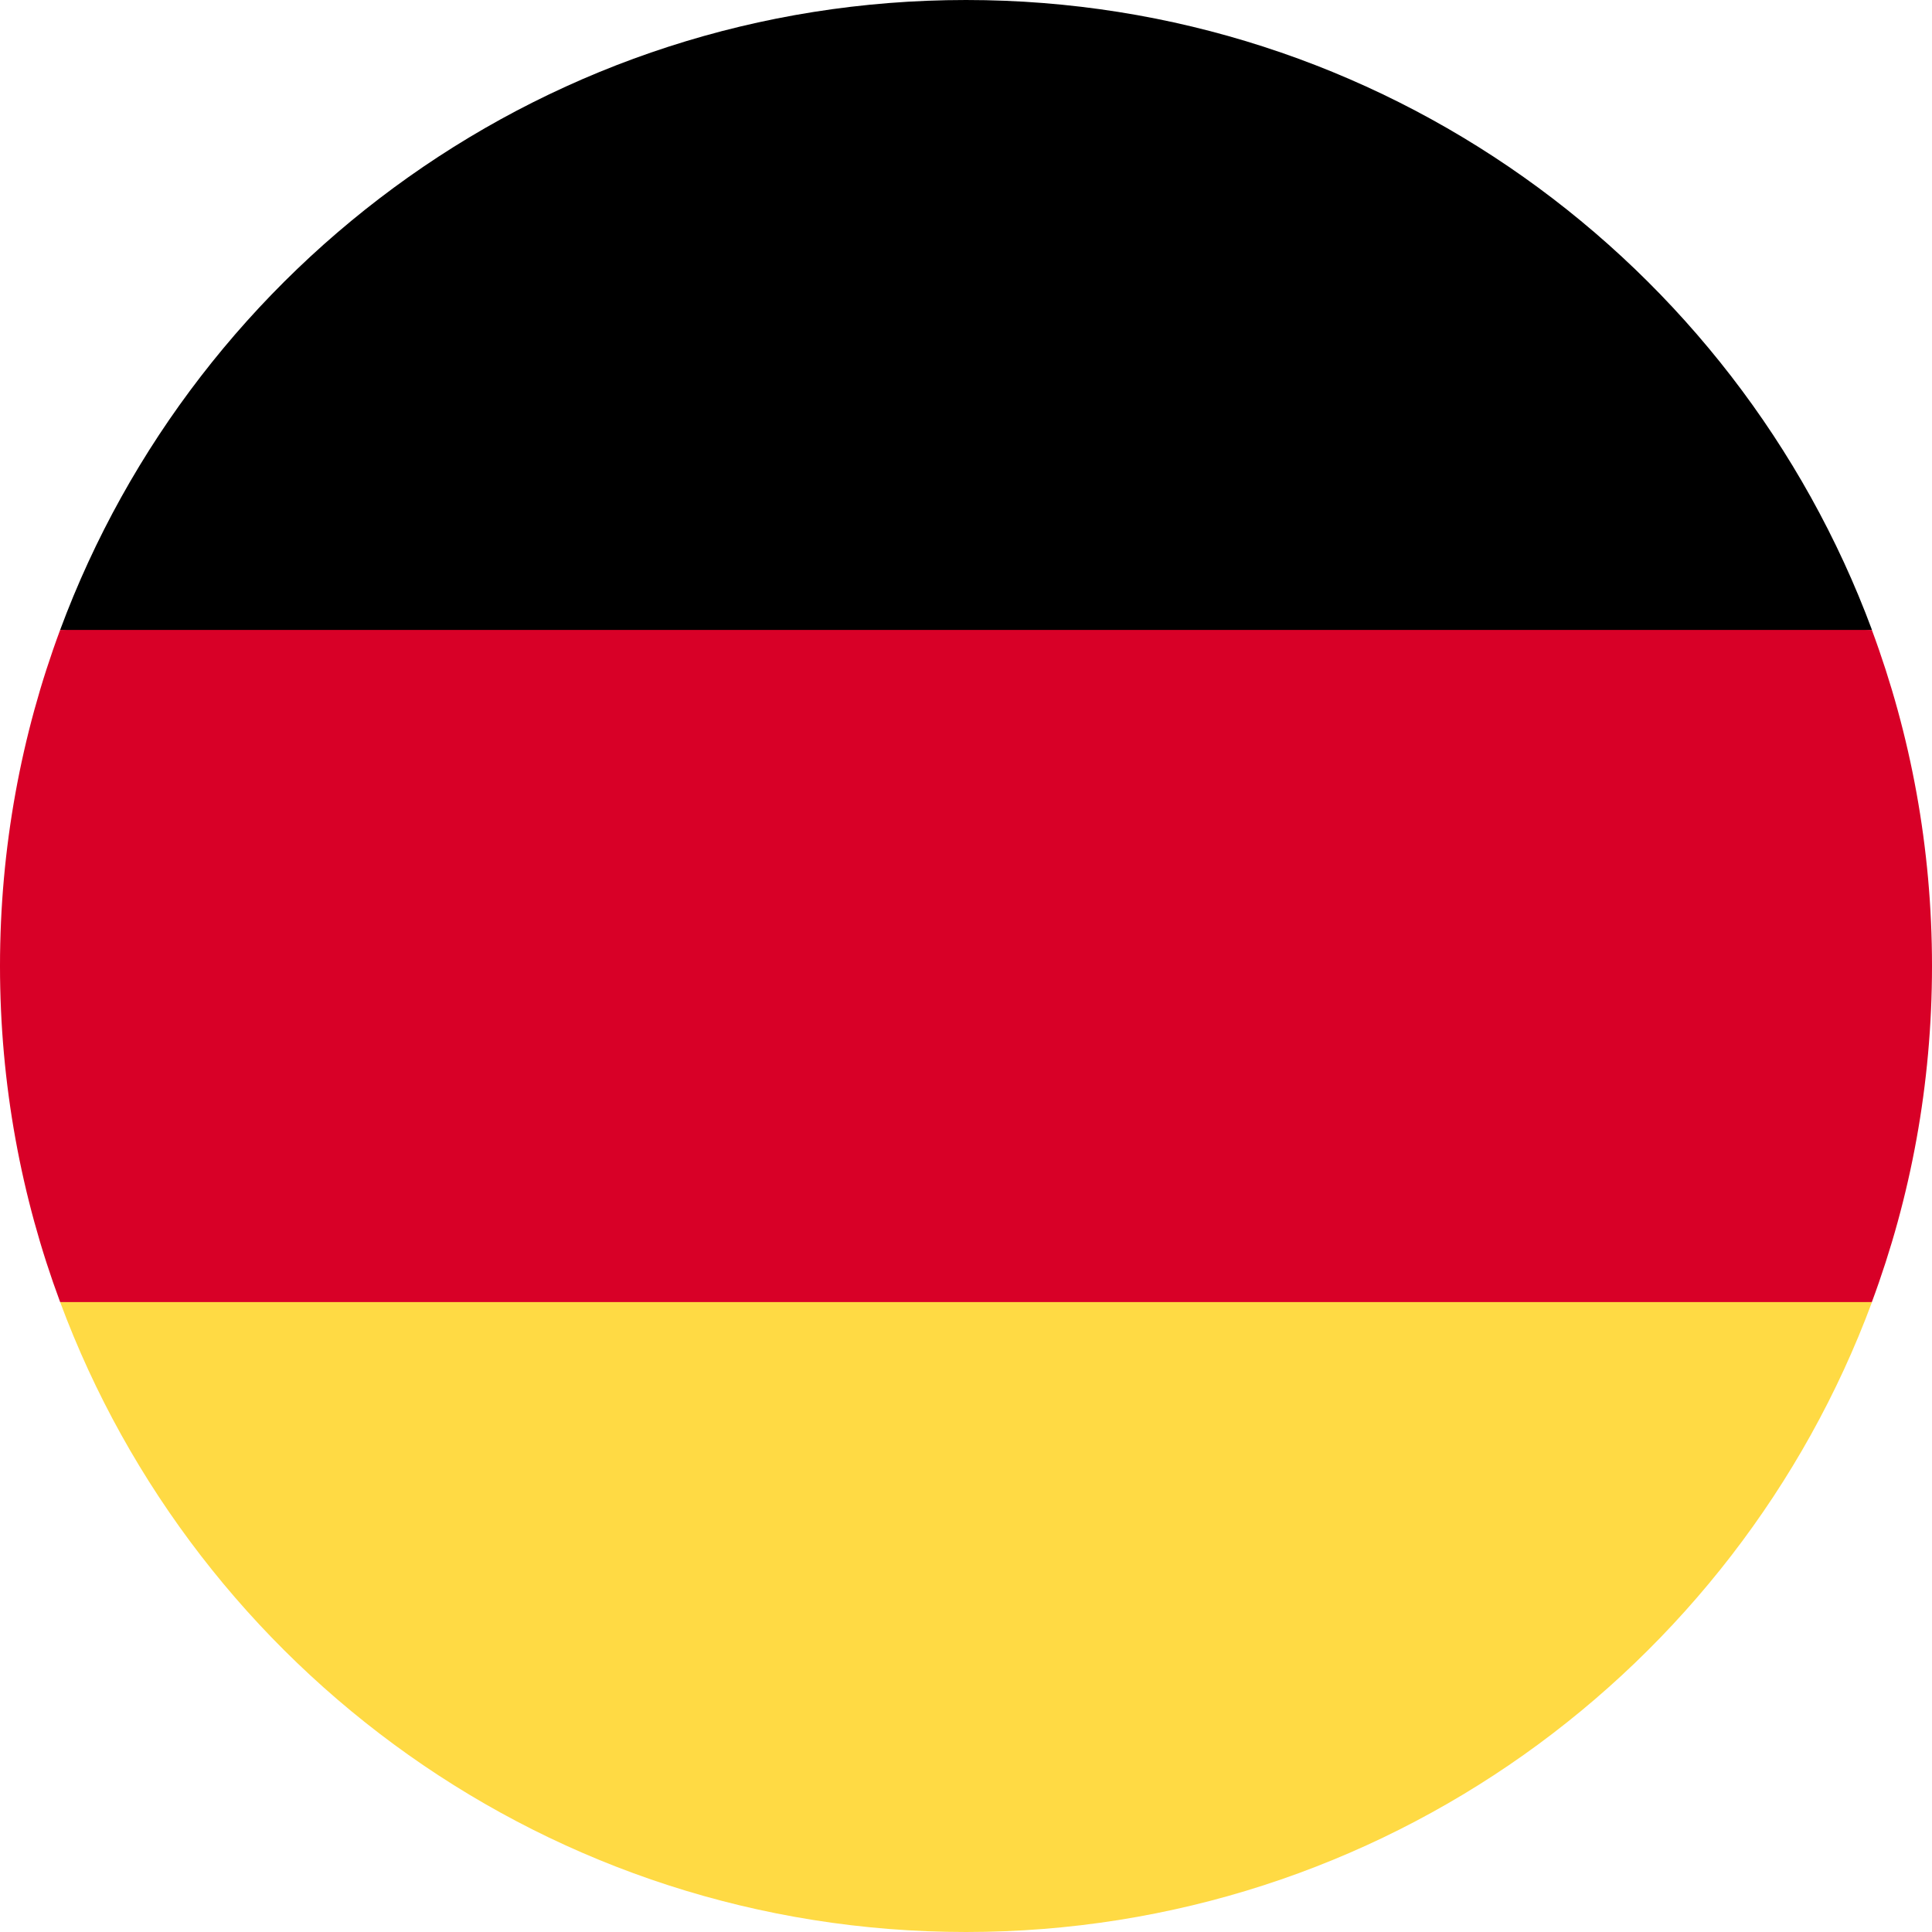
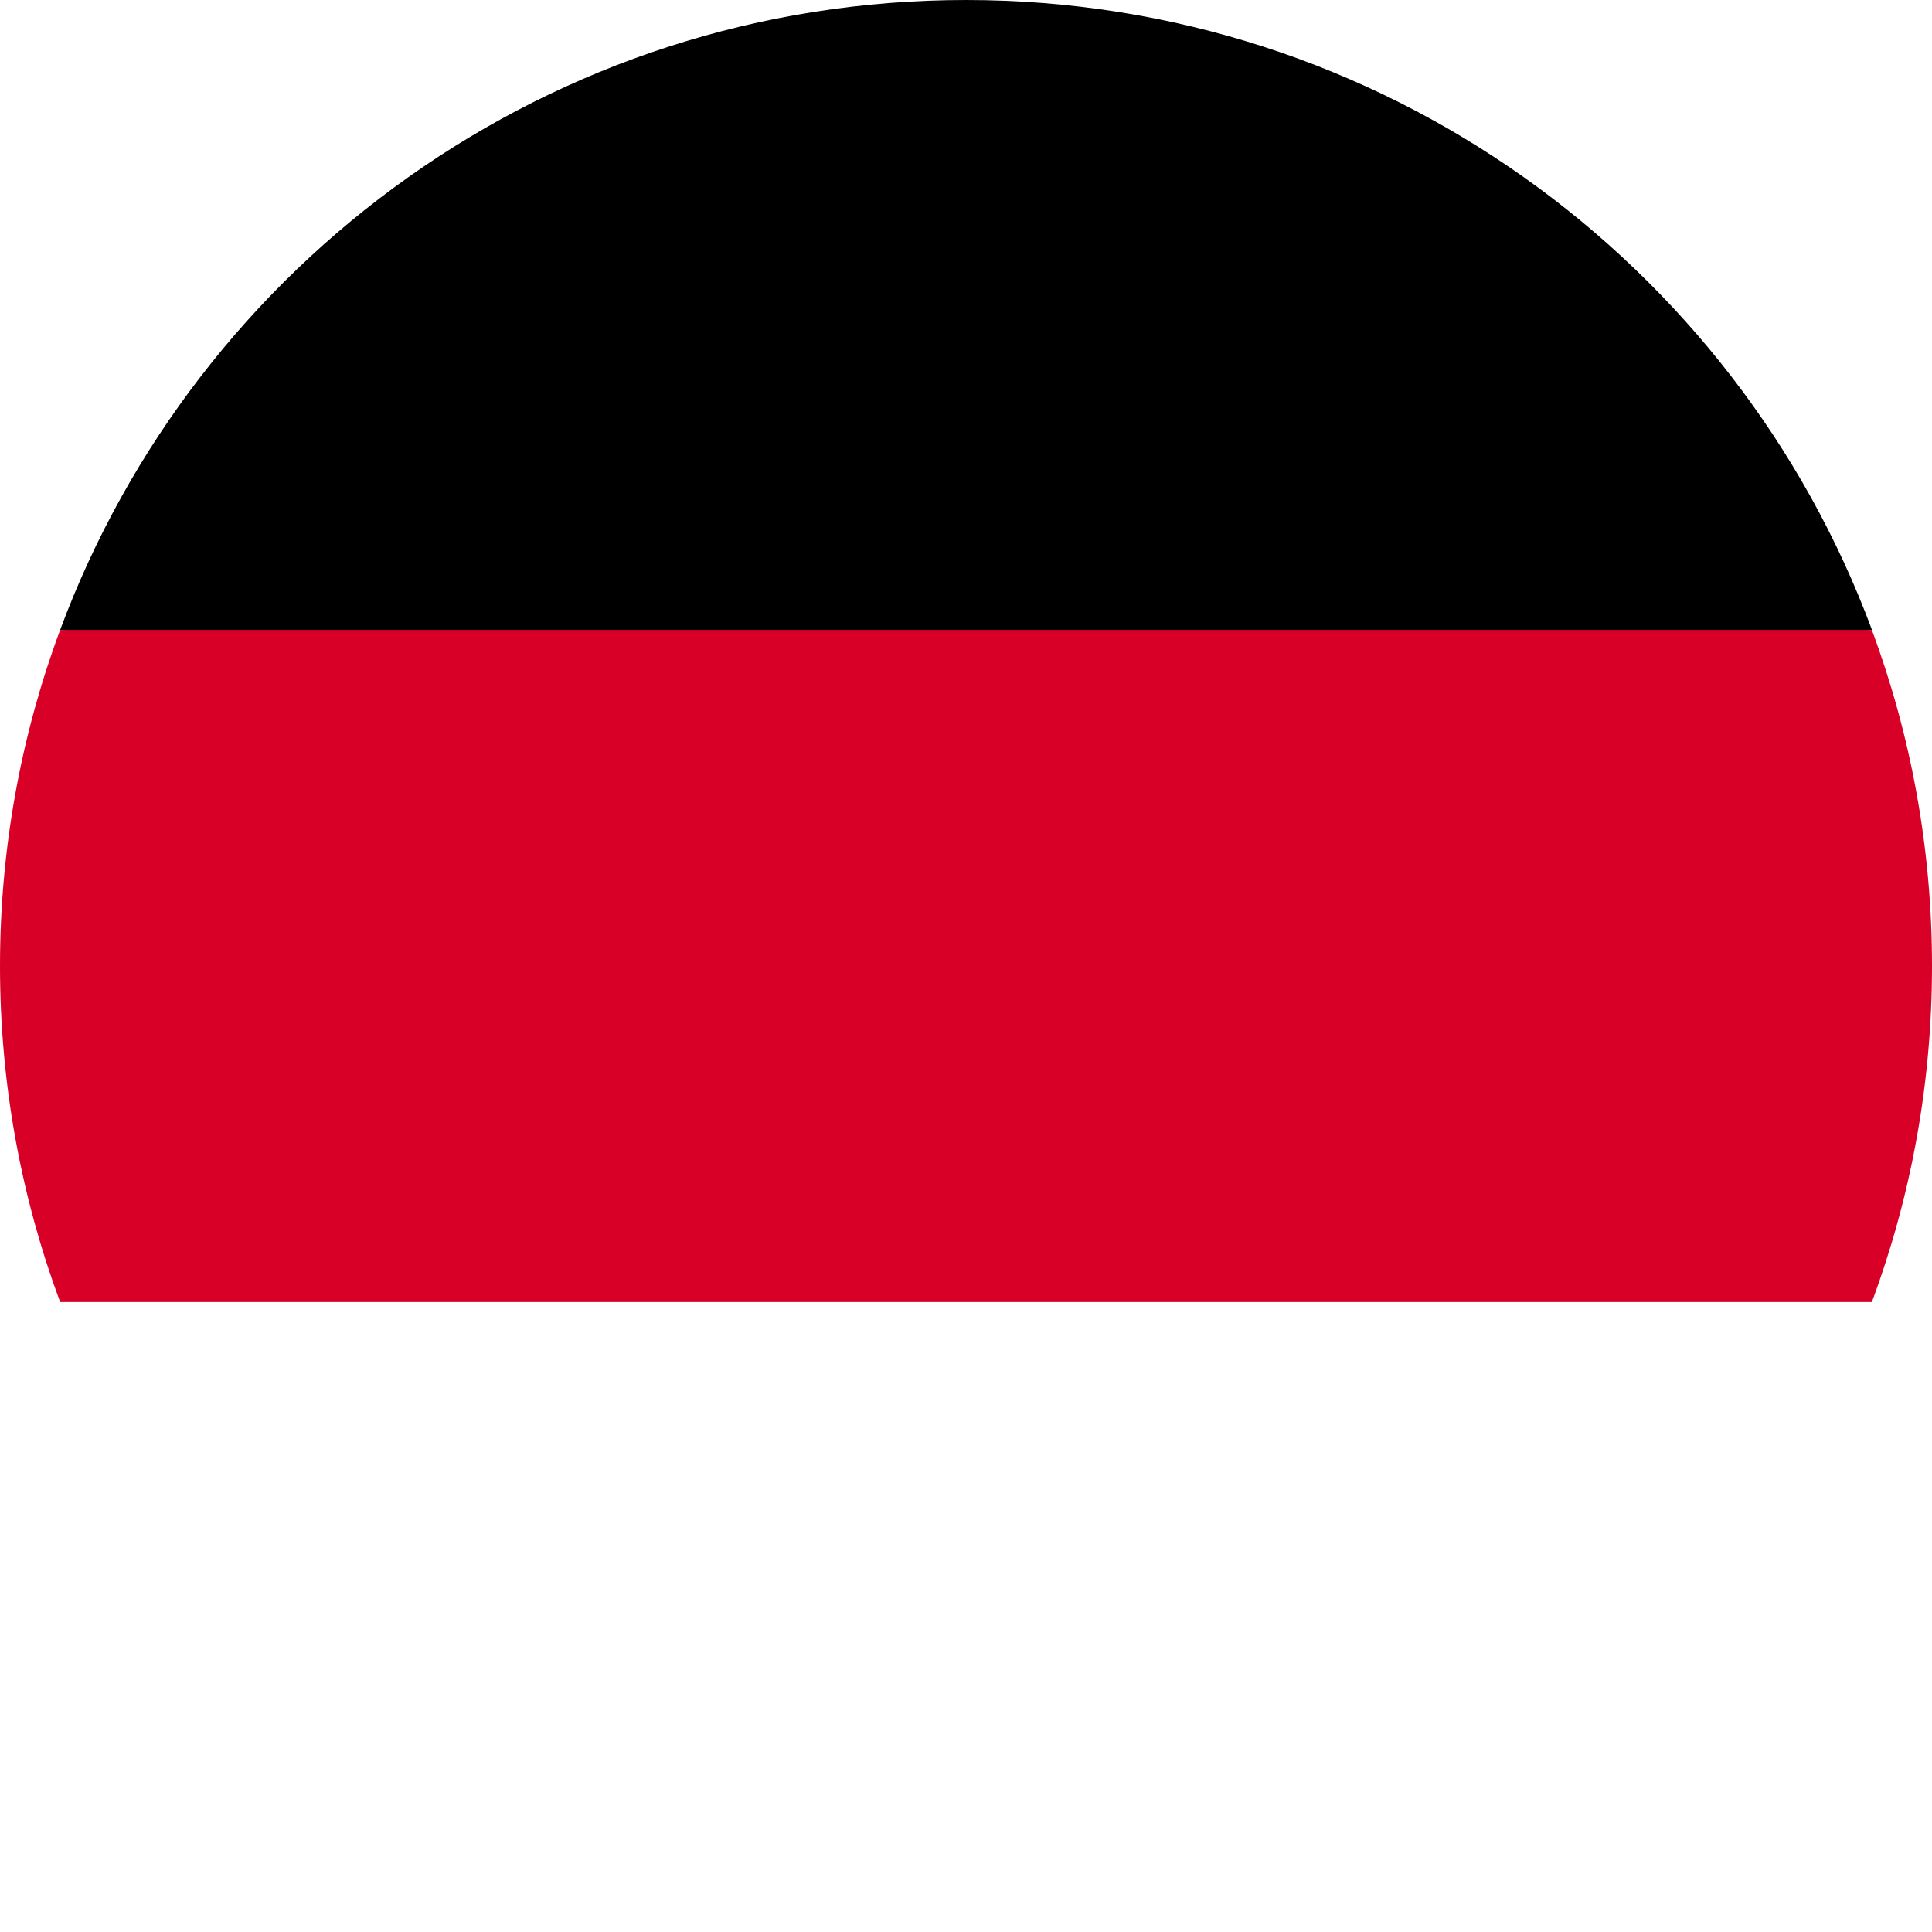
<svg xmlns="http://www.w3.org/2000/svg" width="16" height="16" viewBox="0 0 16 16" fill="none">
-   <path d="M0.498 10.783C1.628 13.829 4.561 16 8 16C11.44 16 14.373 13.829 15.503 10.783L8 10.087L0.498 10.783Z" fill="#FFDA44" />
  <path d="M8 0C4.561 0 1.628 2.171 0.498 5.217L8 5.913L15.503 5.217C14.373 2.171 11.44 0 8 0Z" fill="black" />
  <path d="M0.498 5.217C0.176 6.084 0 7.021 0 8C0 8.979 0.176 9.916 0.498 10.783H15.502C15.824 9.916 16 8.979 16 8C16 7.021 15.824 6.084 15.502 5.217H0.498Z" fill="#D80027" />
</svg>